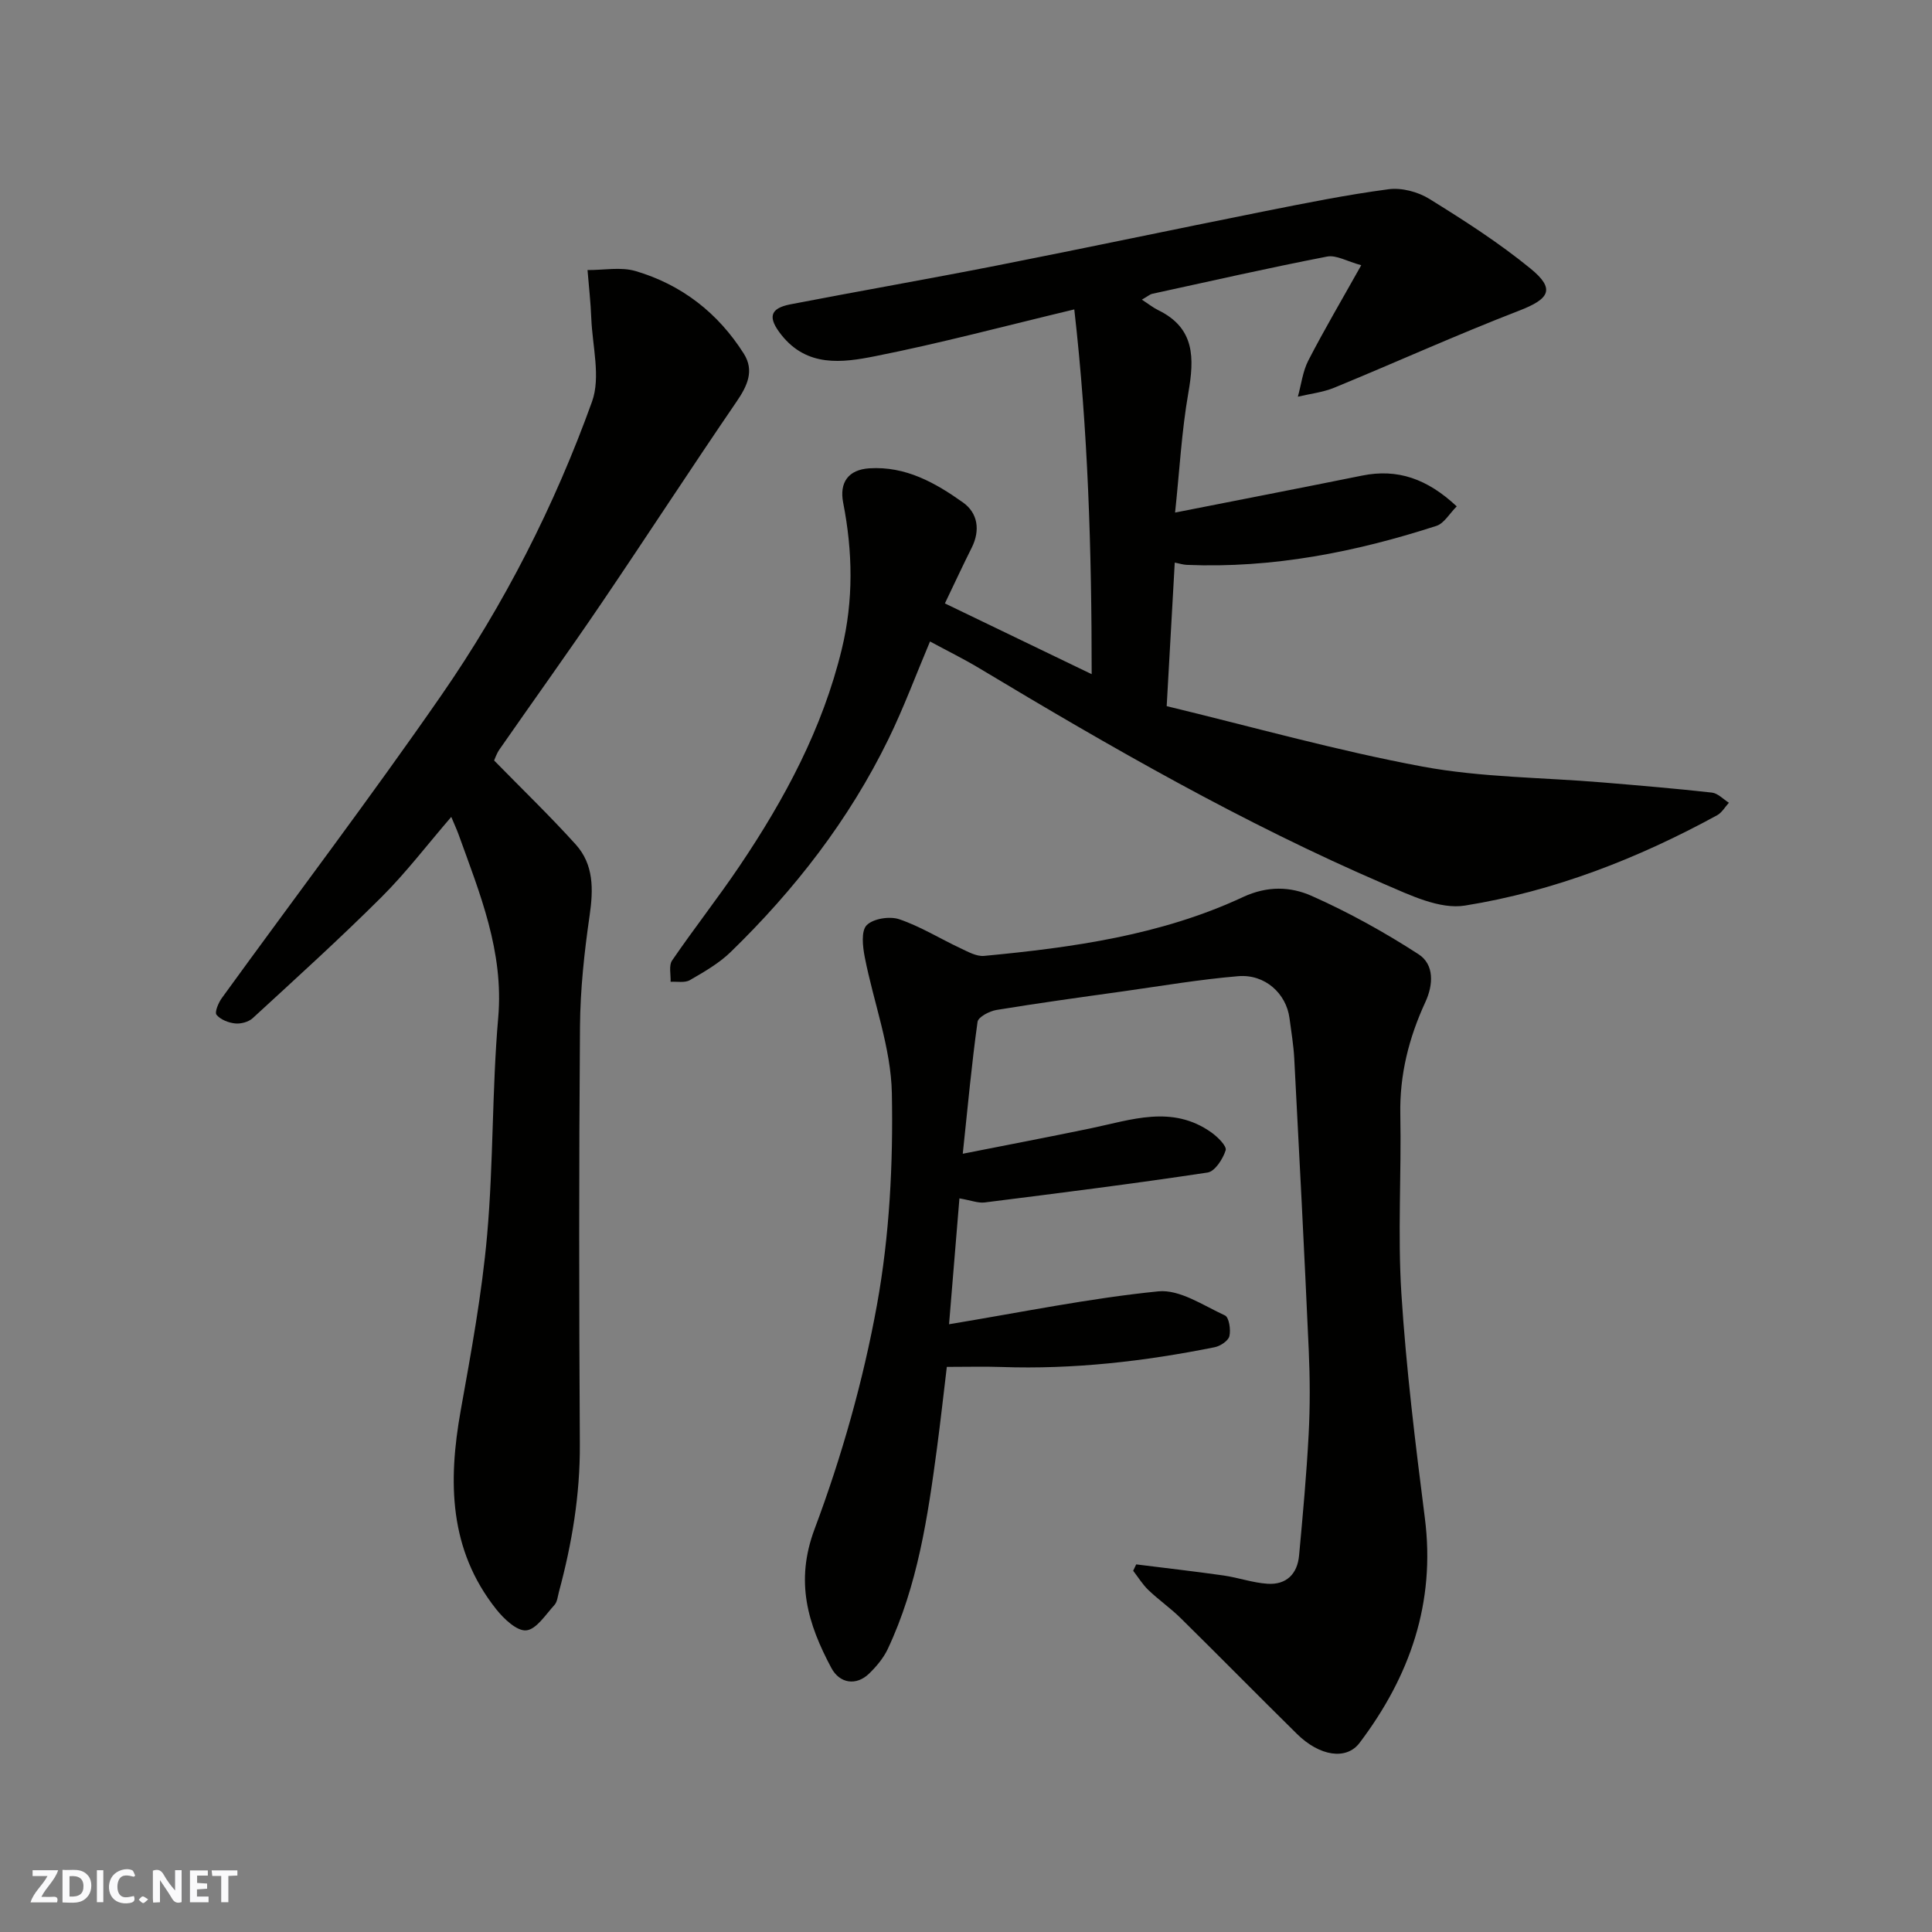
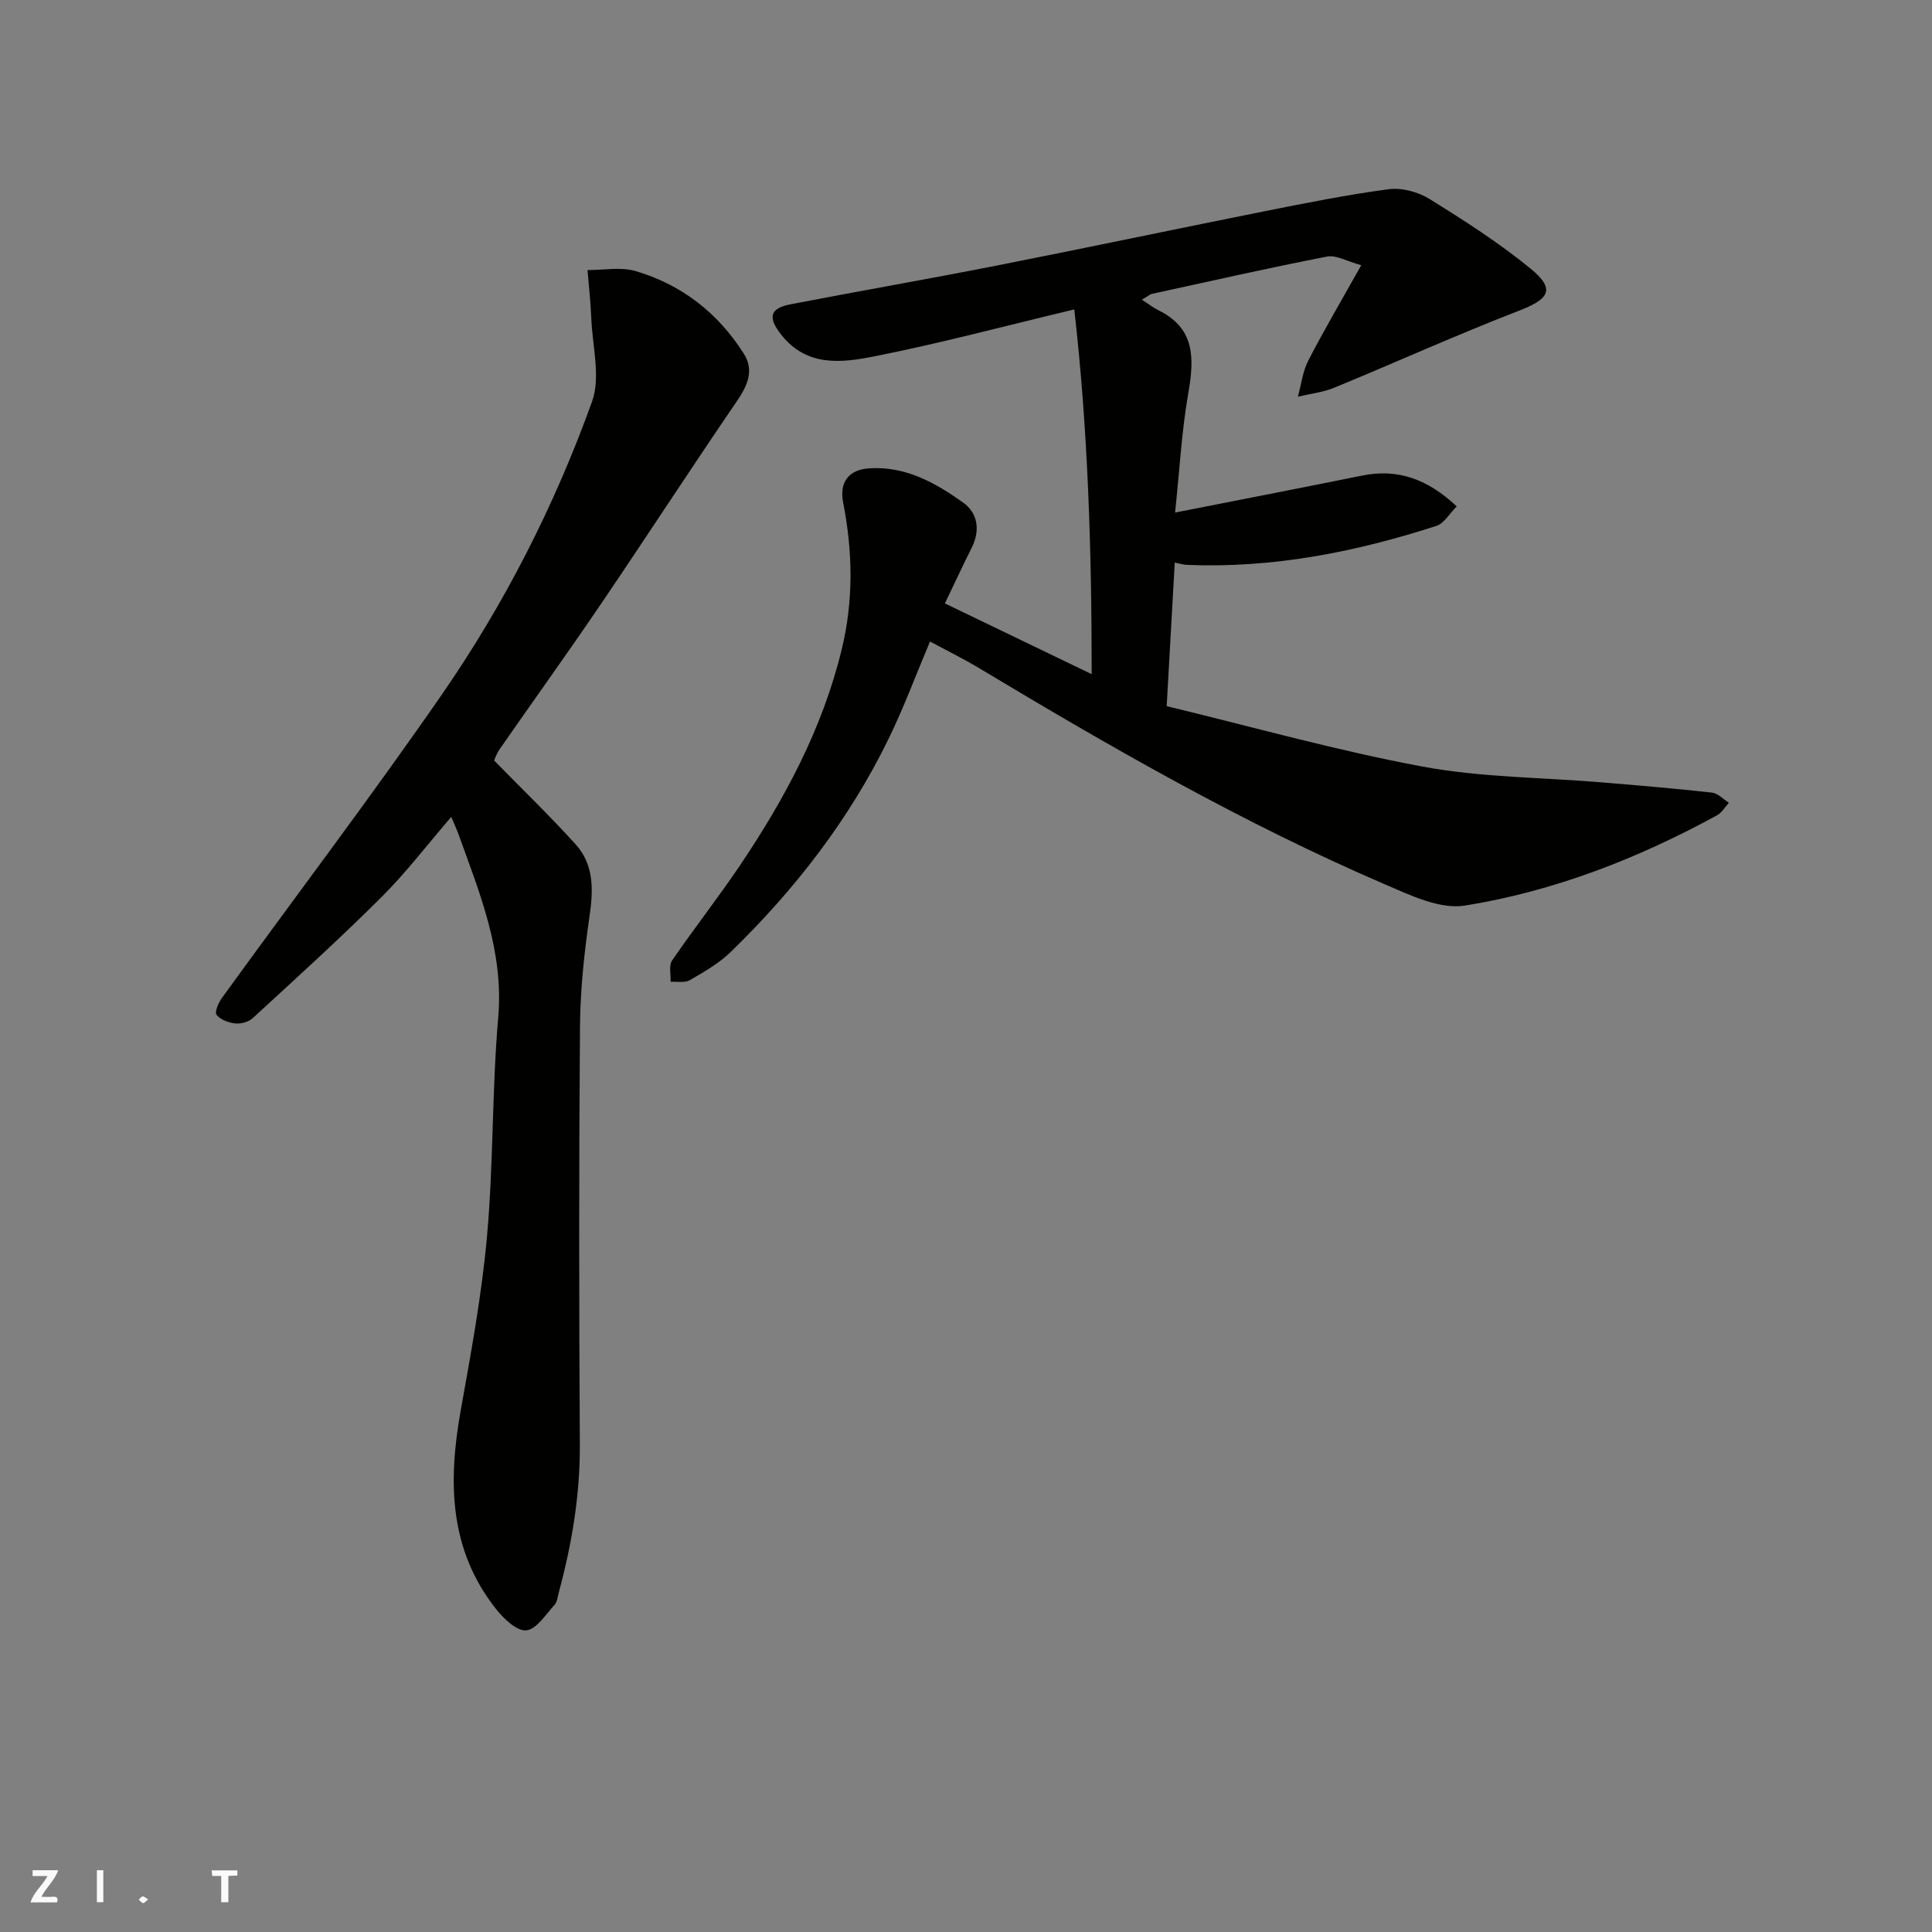
<svg xmlns="http://www.w3.org/2000/svg" enable-background="new 0 0 400 400" viewBox="0 0 400 400">
  <rect x="0" y="0" width="400" height="400" fill="#808080" stroke="none" />
  <g fill="#fafafb">
-     <path d="m37.59 393.81c-.92.31-1.52.05-2-.78-.7-1.2-1.52-2.34-2.47-3.78v4.59c-.55.03-.95.05-1.41.07-.03-.37-.06-.64-.06-.91 0-1.91 0-3.81 0-5.7 1.13-.41 1.77-.03 2.29.91.62 1.11 1.38 2.14 2.31 3.19v-4.2h1.35v6.61z" />
-     <path d="m12.94 393.88v-6.75c1.9.19 3.93-.54 5.37 1.29.8 1.01.78 2.88.03 3.97-1.37 1.97-3.4 1.51-5.4 1.49m1.45-1.22c2.04.12 2.92-.58 2.89-2.21-.03-1.51-.98-2.19-2.89-2z" />
    <path d="m11.81 393.87h-5.49c.68-2.18 2.47-3.48 3.51-5.45h-3.08v-1.21h5.29c-.71 2.13-2.44 3.48-3.47 5.51.86 0 1.63.04 2.39-.01.79-.05 1.14.21.85 1.16" />
-     <path d="m39.33 393.86v-6.61h3.7v1.07h-2.22v1.52c.68.04 1.34.09 2.07.13v1.07c-.72.05-1.38.09-2.1.14v1.48h2.4v1.19h-3.85z" />
-     <path d="m27.71 388.56c-1.15-.3-2.46-.61-3.1.64-.37.73-.41 1.93-.06 2.67.63 1.35 1.99.93 3.17.68.35.94-.01 1.32-.93 1.46-1.62.25-3.05-.27-3.76-1.48-.73-1.24-.6-3.03.31-4.17.88-1.11 2.71-1.7 4-1.16.32.13.44.74.65 1.12-.1.08-.19.16-.28.24" />
    <path d="m49.15 387.24v1.07c-.59.02-1.17.05-1.87.08v5.44h-1.48v-5.44h-1.85c-.05-.4-.08-.73-.13-1.15z" />
    <path d="m20.06 387.21h1.33v6.62h-1.33z" />
    <path d="m30.68 393.25c-.49.38-.8.79-1.05.76-.32-.05-.6-.45-.9-.7.26-.24.51-.64.8-.67.29-.04.62.3 1.15.61" />
  </g>
  <path d="m195.63 124.93c10.08 4.86 19.86 9.57 30.39 14.65 0-25.79-.76-50.58-3.6-75.52-14.39 3.44-27.76 7.02-41.3 9.7-6.74 1.34-14.01 2.3-19.34-4.42-2.8-3.53-2.51-5.48 1.86-6.33 14.24-2.75 28.54-5.24 42.77-8.04 18.39-3.62 36.72-7.5 55.1-11.17 8.63-1.72 17.27-3.47 25.98-4.62 2.7-.36 6.07.53 8.43 1.99 7.2 4.46 14.39 9.07 20.94 14.42 5.21 4.25 3.97 6.29-2.34 8.73-12.89 4.98-25.49 10.69-38.28 15.95-2.37.97-5.02 1.26-7.53 1.86.7-2.51 1-5.23 2.17-7.5 3.28-6.36 6.92-12.53 10.95-19.72-2.93-.79-5.17-2.16-7.07-1.79-12.13 2.35-24.18 5.09-36.25 7.72-.38.08-.71.4-2.1 1.2 1.42.92 2.35 1.67 3.4 2.18 7.64 3.73 7.47 9.96 6.22 17.14-1.38 7.89-1.81 15.95-2.74 24.76 13.65-2.69 26.18-5.12 38.7-7.65 7.38-1.5 13.52.67 19.61 6.37-1.5 1.49-2.61 3.52-4.21 4.04-16.78 5.43-33.93 8.81-51.69 8.07-.77-.03-1.52-.29-2.48-.47-.54 9.54-1.07 19.05-1.67 29.72 17.58 4.24 35.12 9.19 52.96 12.51 12.23 2.27 24.89 2.24 37.35 3.29 7.53.63 15.07 1.26 22.58 2.1 1.23.14 2.35 1.37 3.51 2.1-.81.88-1.45 2.05-2.44 2.59-16.42 8.97-33.78 15.74-52.21 18.7-5.22.84-11.41-2.18-16.72-4.46-29.17-12.56-56.65-28.35-83.83-44.68-3.2-1.92-6.56-3.57-10.2-5.54-2.9 6.86-5.43 13.71-8.62 20.24-8.15 16.69-19.39 31.17-32.67 44.07-2.42 2.35-5.49 4.1-8.44 5.81-1.04.6-2.64.26-3.98.34.07-1.49-.41-3.36.31-4.41 4.52-6.61 9.48-12.91 13.96-19.55 9.35-13.86 17.19-28.46 21.17-44.9 2.46-10.13 2.27-20.22.29-30.33-.82-4.21 1.08-6.84 5.42-7.12 7.51-.48 13.67 3 19.4 7.08 3.05 2.17 3.6 5.73 1.8 9.34-1.77 3.53-3.42 7.08-5.56 11.55z" fill="#010100" />
-   <path d="m198.64 248.11c-.7 8.53-1.4 16.96-2.15 26.06 15.07-2.49 29.13-5.39 43.33-6.81 4.42-.44 9.32 2.93 13.8 4.99.84.39 1.23 2.95.91 4.29-.23.97-1.88 2.06-3.06 2.29-14.56 2.93-29.25 4.61-44.14 4.09-3.49-.12-6.98-.02-11.3-.02-.68 5.65-1.3 11.25-2.04 16.83-1.9 14.23-4 28.43-10.2 41.6-.89 1.88-2.34 3.6-3.85 5.07-2.64 2.56-6.08 2.09-7.82-1.17-4.85-9.09-7.56-17.84-3.47-28.76 5.62-15 10.06-30.67 12.92-46.43 2.6-14.34 3.36-29.2 3.08-43.8-.18-9.42-3.77-18.75-5.61-28.17-.43-2.19-.79-5.42.4-6.62 1.35-1.37 4.76-1.9 6.74-1.23 4.4 1.49 8.43 4.02 12.67 6 1.55.73 3.31 1.73 4.88 1.59 18.39-1.74 36.69-4.29 53.61-12.18 5.09-2.37 9.86-2.18 14.21-.25 7.67 3.4 15.1 7.53 22.15 12.09 3.27 2.12 3.07 6.3 1.41 9.89-3.41 7.39-5.35 15.02-5.19 23.26.24 12.36-.56 24.77.22 37.08.99 15.54 2.89 31.03 4.86 46.49 2.24 17.58-3.11 32.79-13.51 46.55-2.75 3.64-8.28 2.77-12.96-1.84-8.07-7.95-16.01-16.03-24.08-23.98-2.1-2.07-4.56-3.78-6.69-5.82-1.21-1.16-2.11-2.65-3.15-3.99.21-.44.42-.88.63-1.32 6.03.76 12.08 1.44 18.1 2.3 3.05.44 6.03 1.51 9.08 1.71 3.88.26 6.19-2.01 6.54-5.85.77-8.35 1.54-16.7 1.98-25.06.31-5.82.28-11.67.02-17.49-.9-20.13-1.94-40.26-3-60.39-.15-2.77-.62-5.53-.98-8.29-.67-5.13-5.08-9.18-10.63-8.71-7.98.67-15.9 2.02-23.84 3.14-8.74 1.22-17.48 2.42-26.19 3.85-1.46.24-3.79 1.45-3.93 2.47-1.2 8.58-1.99 17.21-3.06 27.3 9.66-1.91 18.06-3.51 26.44-5.25 8.43-1.75 16.9-4.93 25.02.83 1.3.92 3.24 2.84 2.97 3.7-.57 1.81-2.23 4.38-3.74 4.61-15.36 2.32-30.77 4.26-46.19 6.2-1.36.15-2.81-.44-5.19-.85z" fill="#010100" />
  <path d="m93.43 169.13c-4.97 5.76-9.37 11.55-14.47 16.63-8.63 8.6-17.67 16.79-26.64 25.04-.86.79-2.46 1.22-3.65 1.09-1.37-.14-3.03-.79-3.84-1.79-.43-.53.39-2.49 1.11-3.48 15.14-20.89 30.74-41.46 45.43-62.66 13.04-18.83 23.44-39.25 31.2-60.8 1.83-5.08.08-11.47-.15-17.26-.13-3.34-.51-6.66-.78-9.99 3.33.03 6.87-.69 9.94.21 9.55 2.81 17.09 8.68 22.42 17.11 2.22 3.51.73 6.67-1.51 9.94-9.48 13.86-18.62 27.95-28.05 41.85-6.87 10.12-14.02 20.06-21 30.1-.64.91-.99 2.02-1.14 2.33 5.85 5.98 11.58 11.5 16.9 17.39 3.74 4.15 3.66 9.26 2.88 14.67-1.11 7.63-1.94 15.37-2 23.07-.23 28.82-.2 57.64-.03 86.45.06 10.44-1.63 20.55-4.33 30.55-.25.94-.34 2.08-.94 2.73-1.82 1.98-3.72 5.03-5.82 5.24-1.94.19-4.65-2.39-6.23-4.38-9.79-12.34-9.98-26.42-7.35-41.12 2.16-12.05 4.39-24.14 5.47-36.31 1.33-14.97 1-30.08 2.3-45.05 1.19-13.7-3.81-25.71-8.24-38.01-.39-1.05-.87-2.08-1.48-3.55z" fill="#010100" />
</svg>